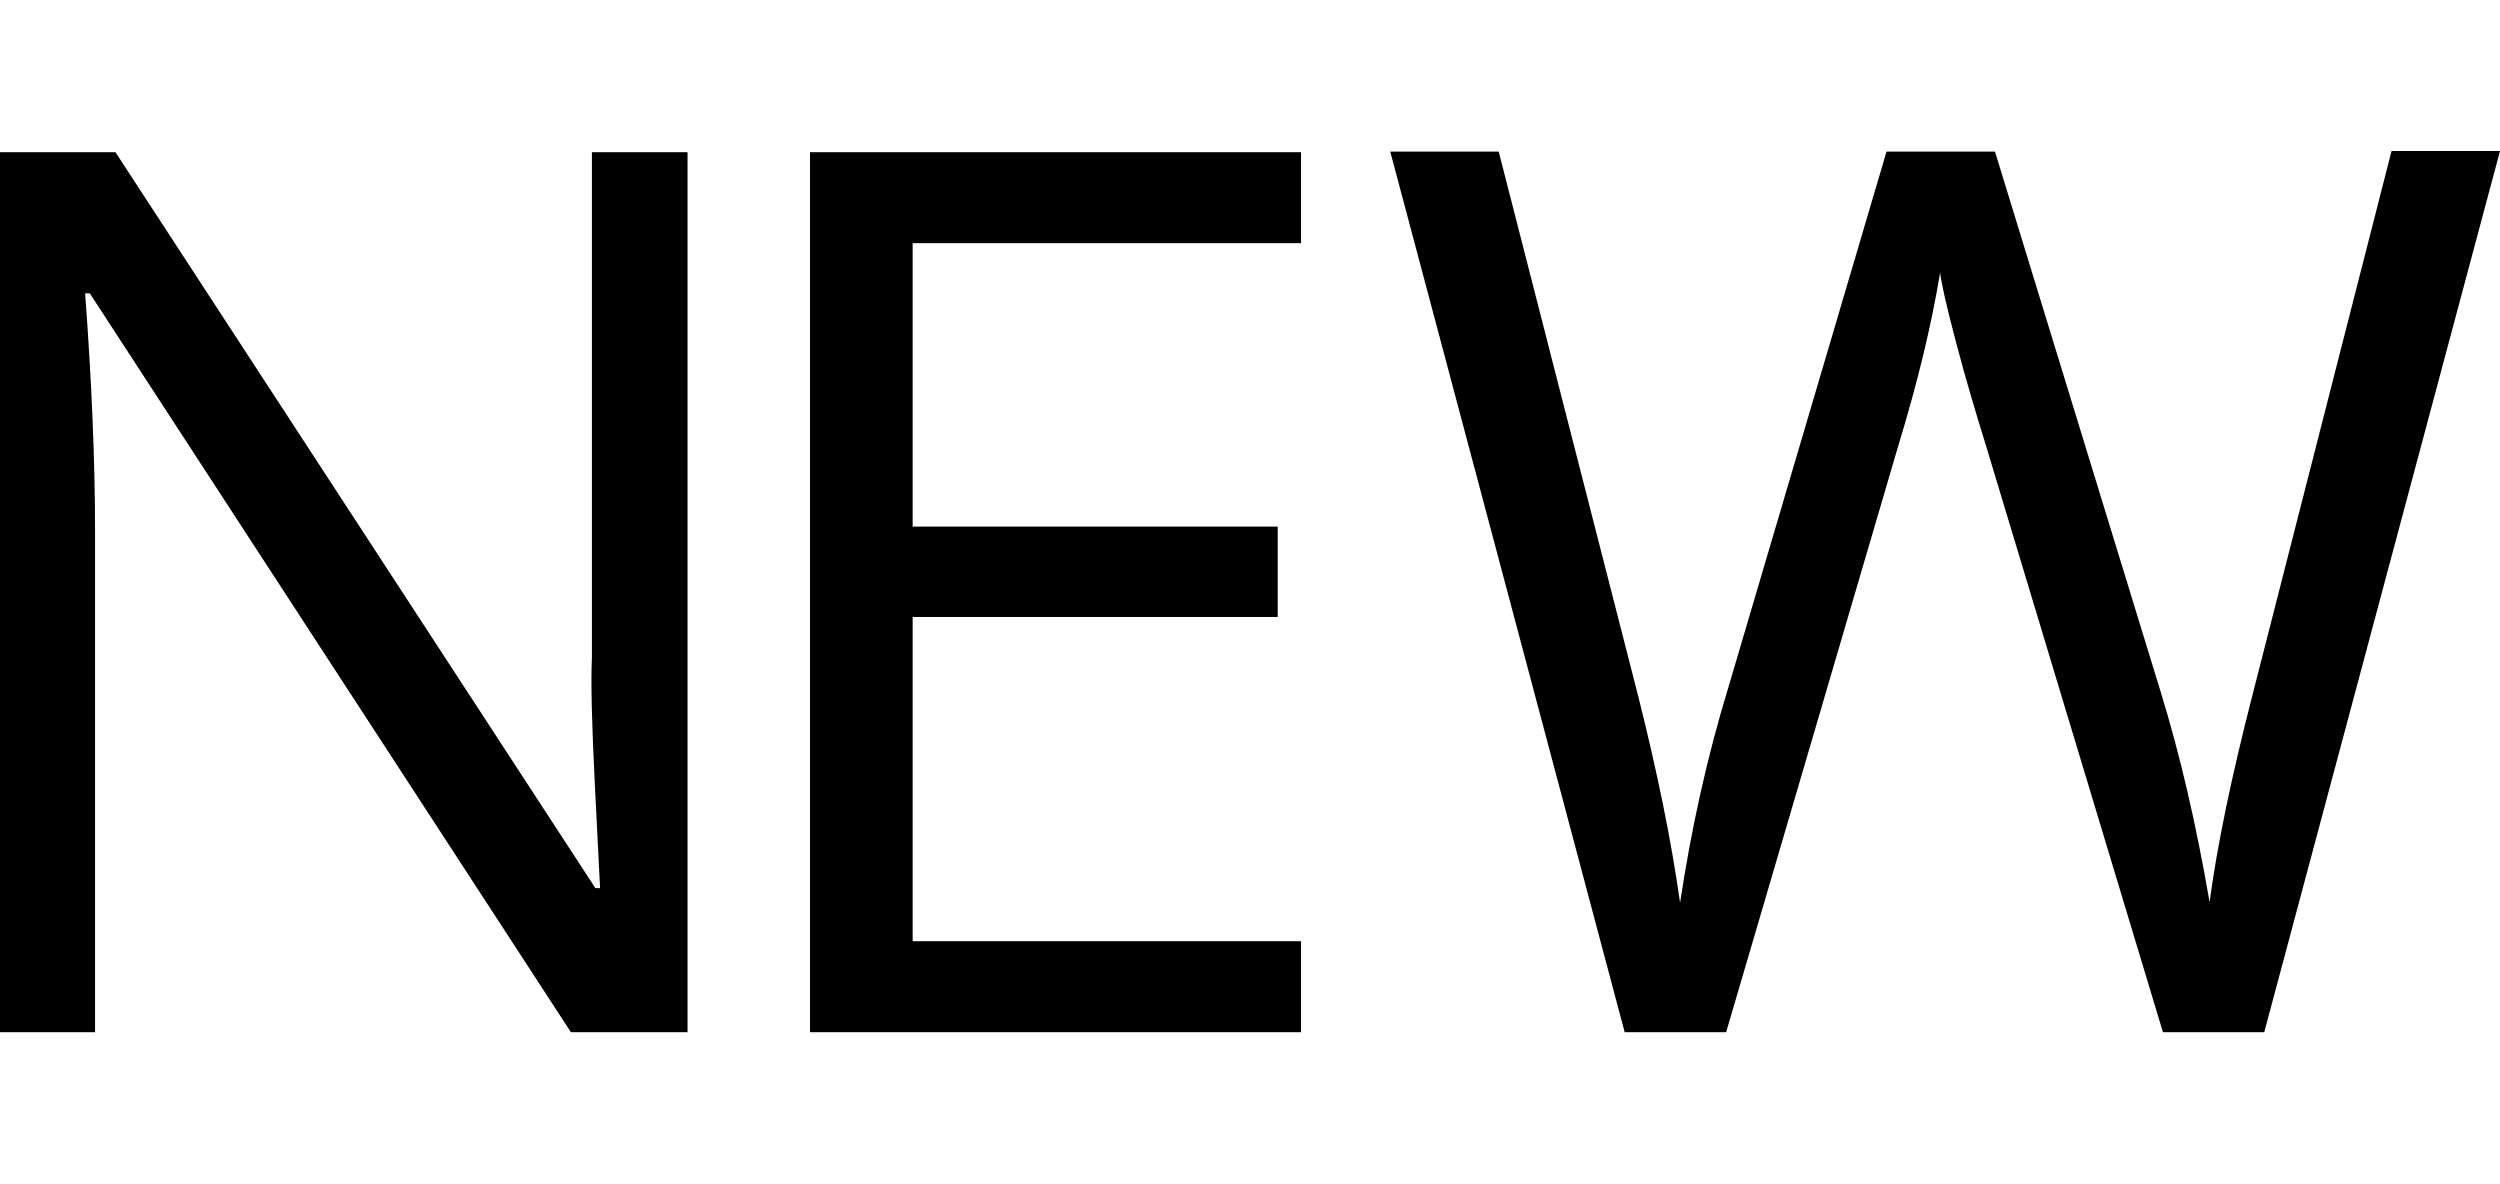
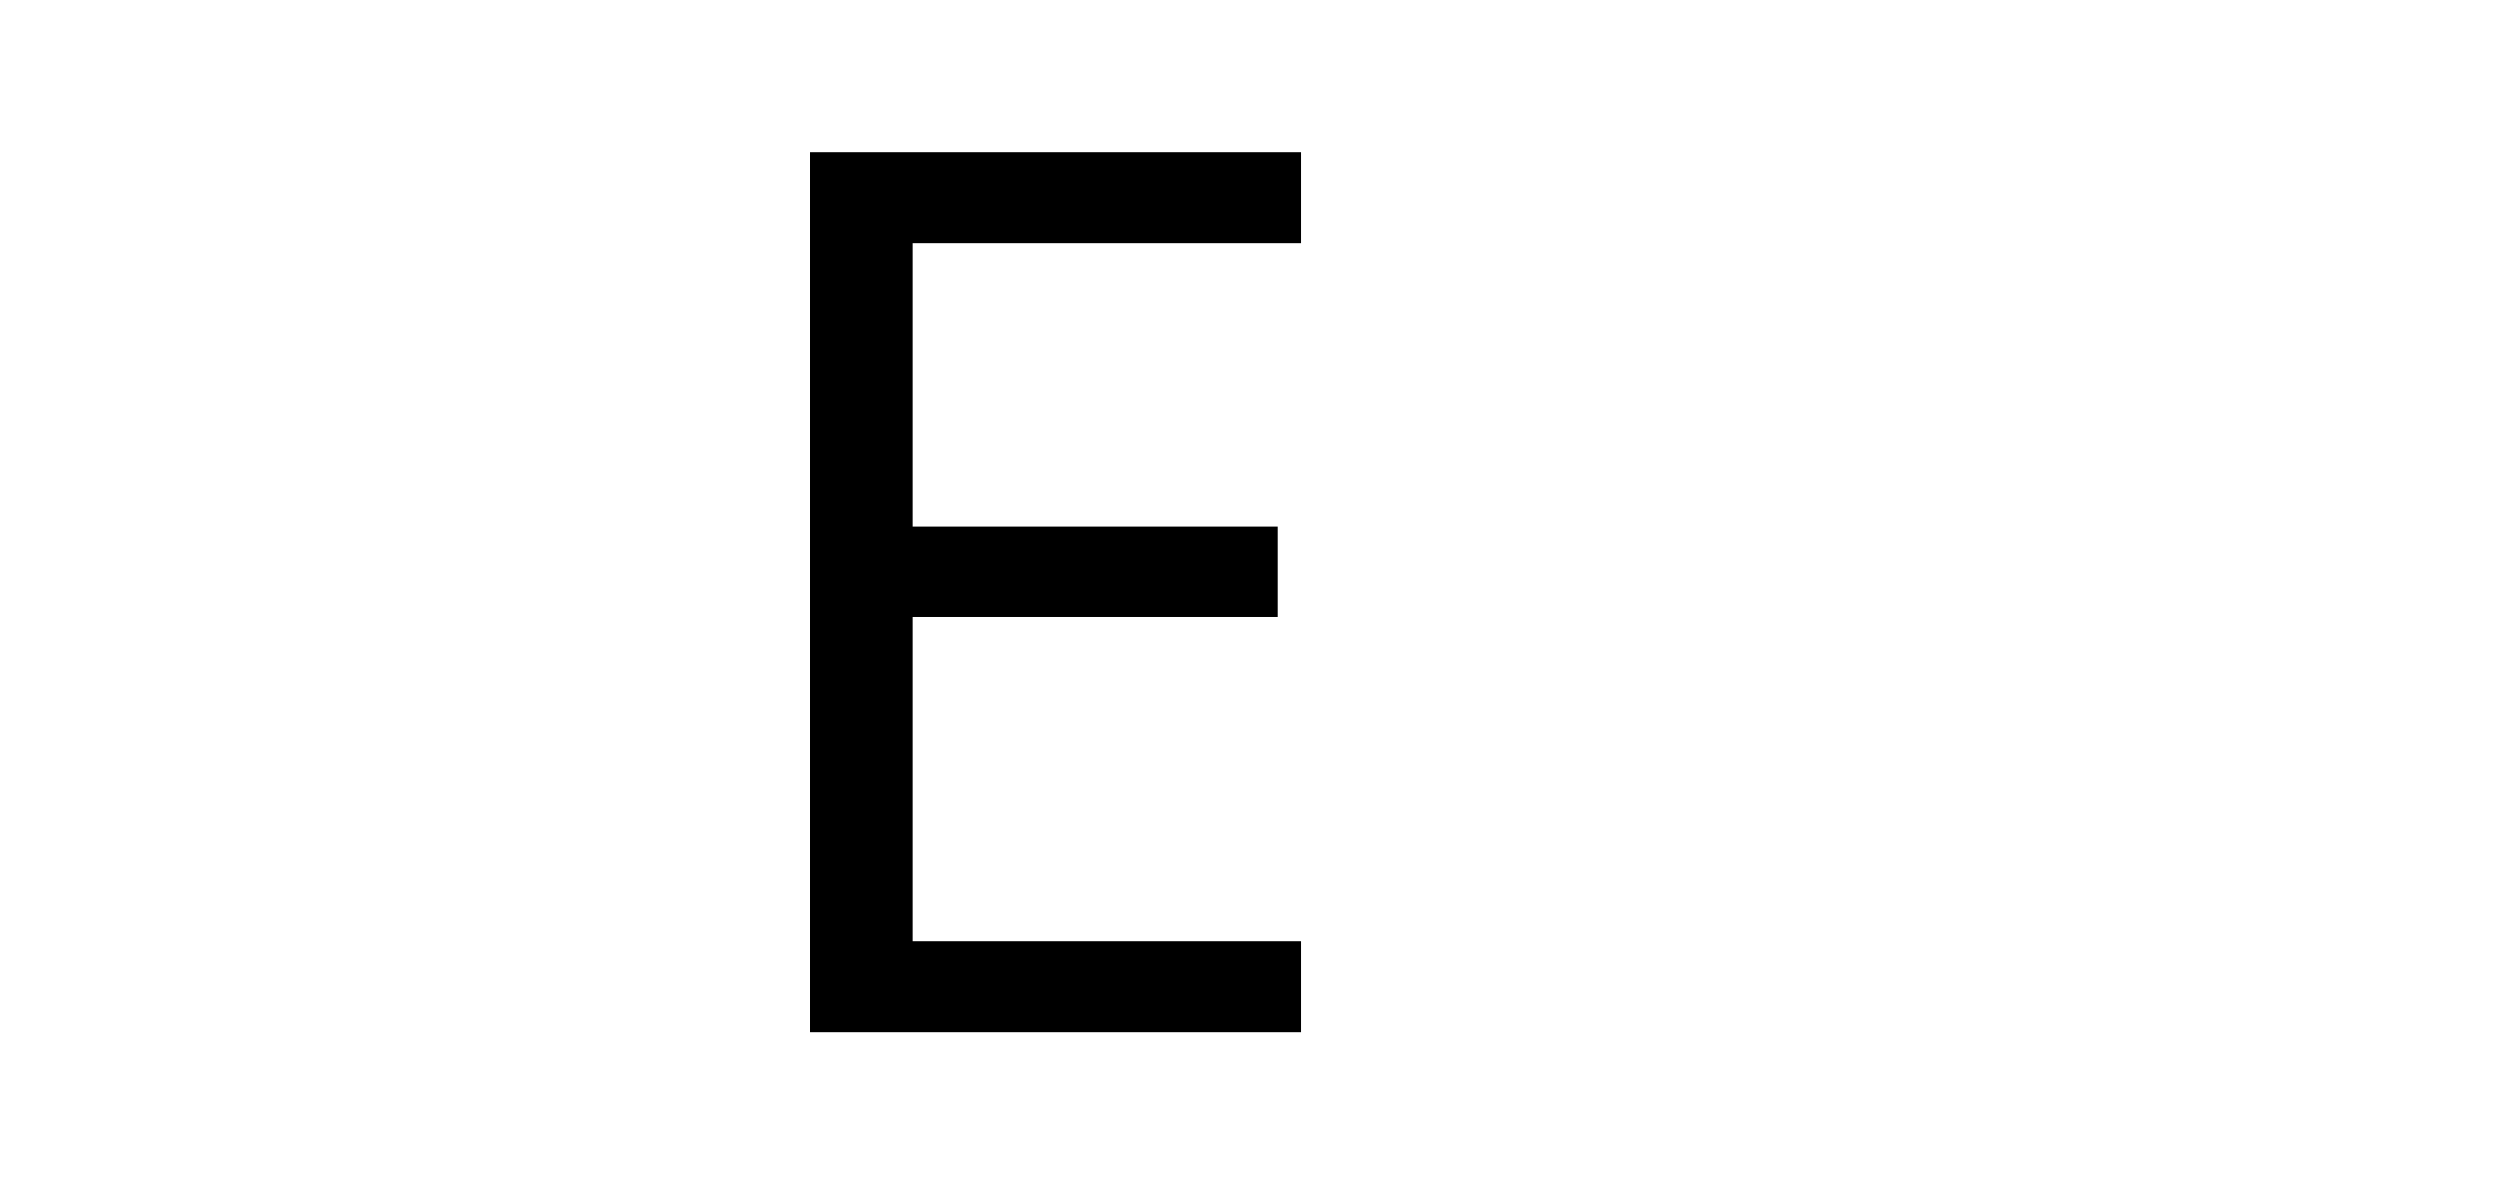
<svg xmlns="http://www.w3.org/2000/svg" id="Lager_3" viewBox="0 0 42.87 20.31">
-   <path d="m11.79,17.7h-2L1.54,5.03h-.08c.11,1.49.17,2.85.17,4.09v8.58H0V2.61h1.98l8.23,12.62h.08c-.01-.19-.04-.78-.09-1.79s-.07-1.73-.05-2.16V2.61h1.64v15.1Z" />
  <path d="m22.31,17.7h-8.42V2.61h8.42v1.56h-6.66v4.86h6.26v1.55h-6.26v5.56h6.66v1.57Z" />
-   <path d="m38.83,17.7h-1.74l-3.05-10.11c-.14-.45-.31-1.01-.49-1.69s-.27-1.09-.28-1.23c-.15.91-.39,1.9-.72,2.98l-2.95,10.05h-1.74l-4.02-15.1h1.86l2.39,9.33c.33,1.31.57,2.49.72,3.55.19-1.26.46-2.49.83-3.7l2.71-9.18h1.86l2.84,9.26c.33,1.07.61,2.27.84,3.61.13-.98.38-2.17.74-3.57l2.38-9.31h1.86l-4.04,15.1Z" />
</svg>